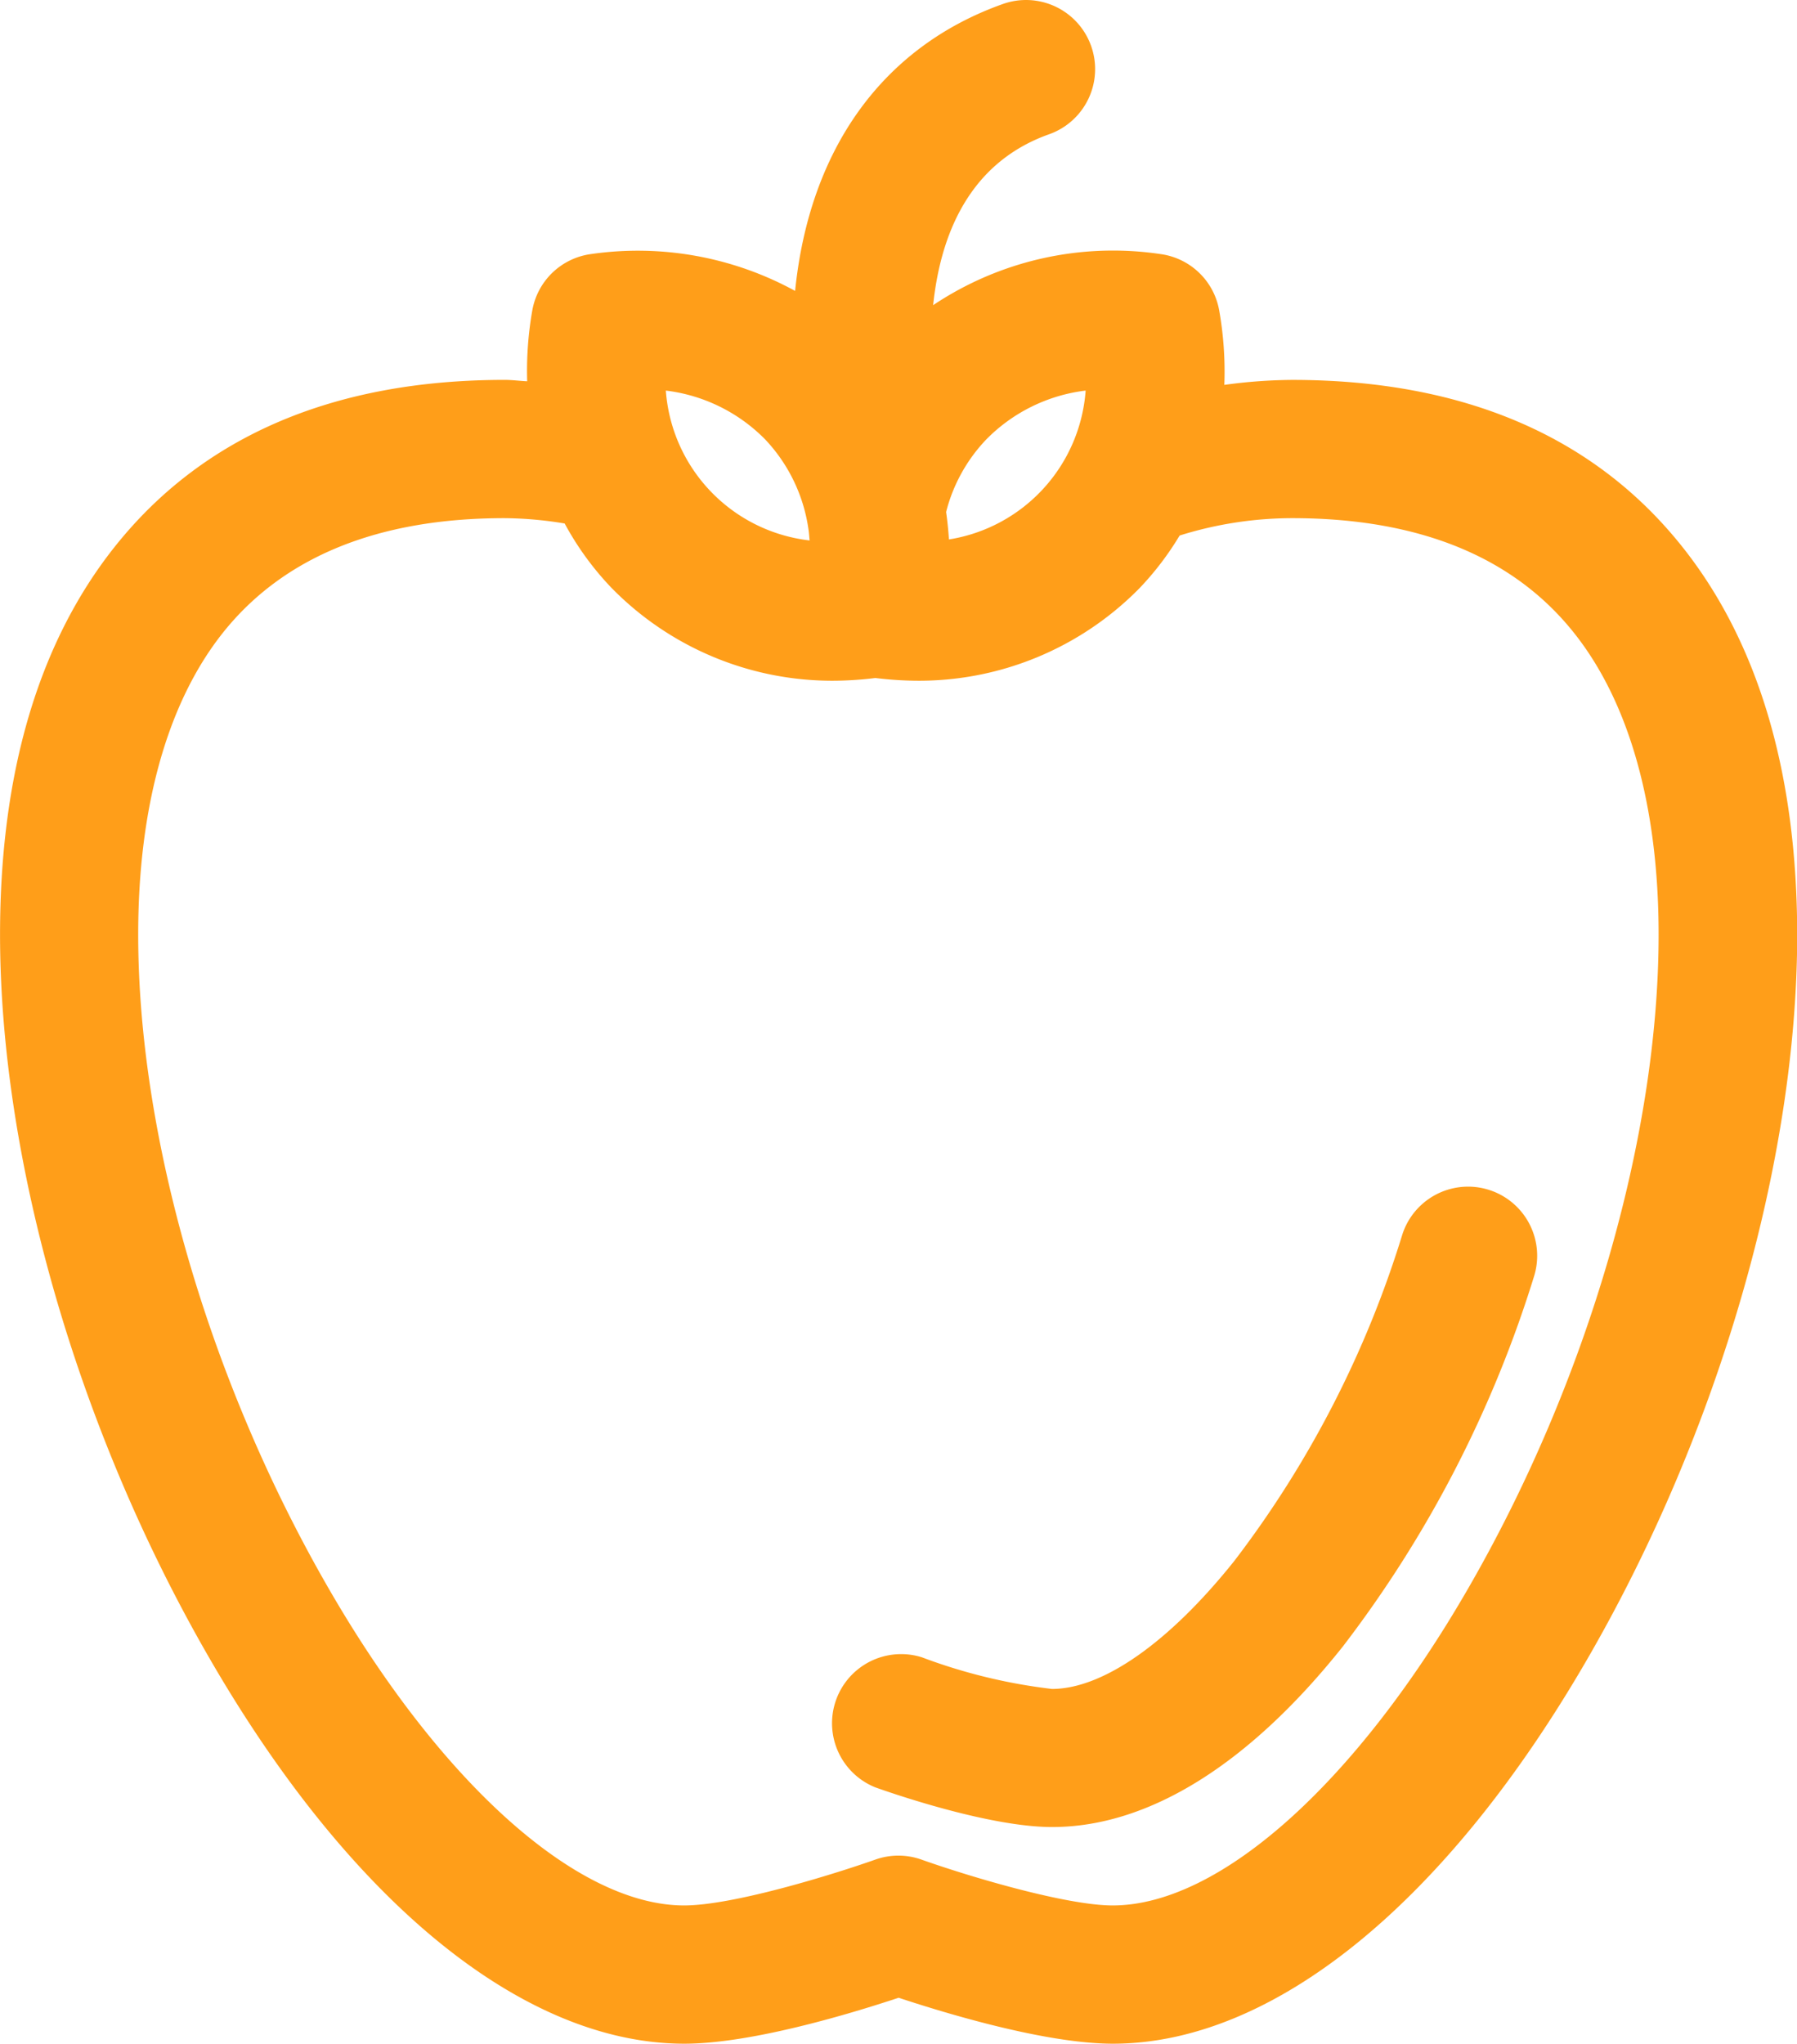
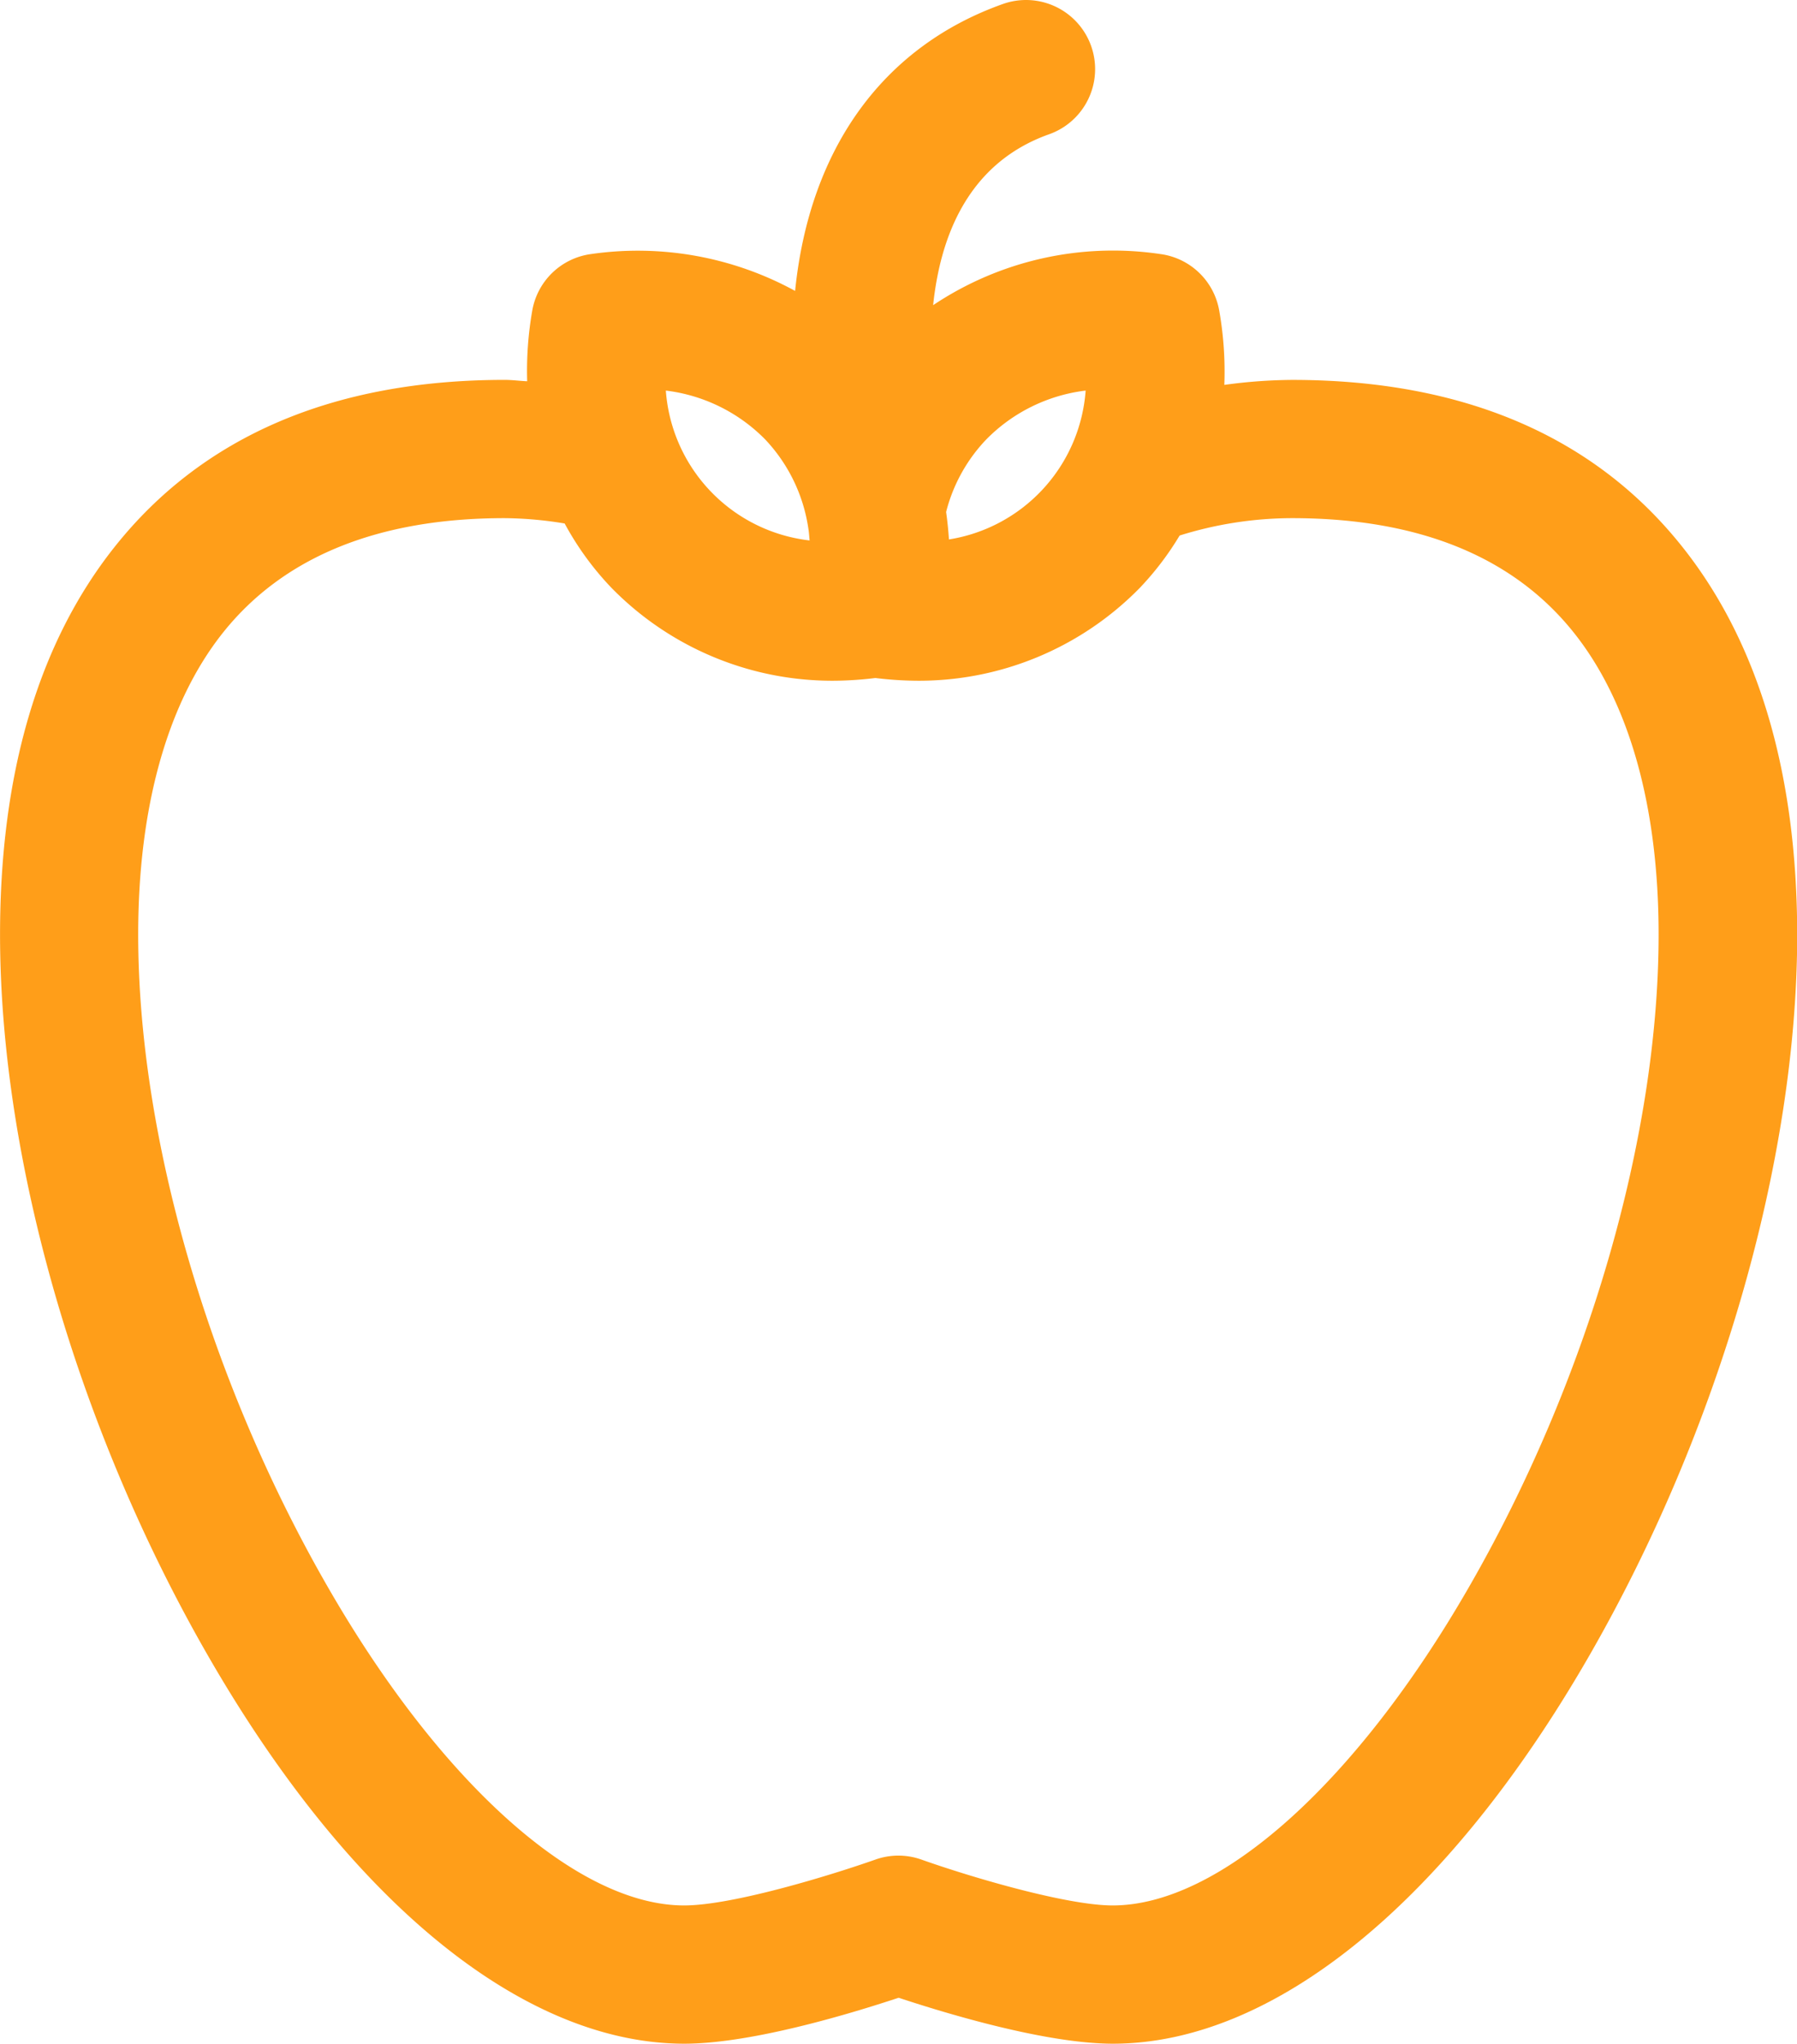
<svg xmlns="http://www.w3.org/2000/svg" width="80.183" height="91.171" viewBox="0 0 80.183 91.171">
  <g id="Grupo_30" data-name="Grupo 30" transform="translate(-295.966 -594.459)">
    <path id="Trazado_55" data-name="Trazado 55" d="M371.069,618.9c-3.93-4.972-9.8-7.493-17.442-7.493a23,23,0,0,0-3.031.222,15.619,15.619,0,0,0-.229-3.321,3.076,3.076,0,0,0-2.614-2.514,14.442,14.442,0,0,0-10.15,2.279c.322-3.079,1.566-6.343,5.176-7.625a3.083,3.083,0,1,0-2.063-5.811c-5.345,1.9-8.628,6.442-9.272,12.8a14.623,14.623,0,0,0-9.114-1.643,3.076,3.076,0,0,0-2.613,2.514,15.57,15.57,0,0,0-.228,3.159c-.334-.014-.667-.061-1-.061-7.645,0-13.514,2.521-17.443,7.494-3.369,4.266-5.078,10.068-5.078,17.248,0,10.067,3.475,22.107,9.3,32.21,6.325,10.976,14.063,17.272,21.231,17.272,2.943,0,7.273-1.291,9.565-2.05,2.295.759,6.633,2.05,9.562,2.05,7.168,0,14.906-6.295,21.232-17.271,5.821-10.1,9.3-22.145,9.3-32.211C376.149,628.968,374.439,623.165,371.069,618.9Zm-44.576,60.562c-4.759,0-10.847-5.434-15.887-14.183-5.307-9.208-8.474-20.1-8.474-29.131,0-5.678,1.3-10.32,3.751-13.425,2.7-3.416,6.941-5.149,12.6-5.149a17.023,17.023,0,0,1,2.678.238,13.251,13.251,0,0,0,2.085,2.867,13.785,13.785,0,0,0,10.051,4.147,15.791,15.791,0,0,0,1.729-.121,15.913,15.913,0,0,0,1.749.121,13.79,13.79,0,0,0,10.056-4.148,13.28,13.28,0,0,0,1.771-2.329,16.878,16.878,0,0,1,5.021-.775c5.662,0,9.9,1.732,12.6,5.149,2.454,3.1,3.751,7.747,3.751,13.425,0,9.033-3.168,19.924-8.474,29.131-5.04,8.749-11.128,14.183-15.887,14.183-2.019,0-6.207-1.223-8.522-2.042a3.071,3.071,0,0,0-2.076,0C333.013,678.125,328.644,679.462,326.493,679.462ZM338.182,617.3a7.276,7.276,0,0,1,1.789-3.234,7.474,7.474,0,0,1,4.437-2.183,7.259,7.259,0,0,1-6.1,6.641C338.282,618.118,338.24,617.709,338.182,617.3Zm-6.139.787c.024.158.032.322.048.482a7.262,7.262,0,0,1-6.415-6.686,7.476,7.476,0,0,1,4.435,2.182A7.334,7.334,0,0,1,332.043,618.092Z" fill="#ff9e19" />
-     <path id="Trazado_56" data-name="Trazado 56" d="M355.88,667.916a52.706,52.706,0,0,0,8.535-16.516,3.083,3.083,0,0,0-5.885-1.841,46.376,46.376,0,0,1-7.474,14.515c-2.9,3.641-5.871,5.73-8.151,5.73a24.562,24.562,0,0,1-5.808-1.413,3.084,3.084,0,0,0-2.083,5.8c.505.181,5.013,1.773,7.892,1.773C347.2,675.969,351.684,673.185,355.88,667.916Z" fill="#ff9e19" />
  </g>
</svg>